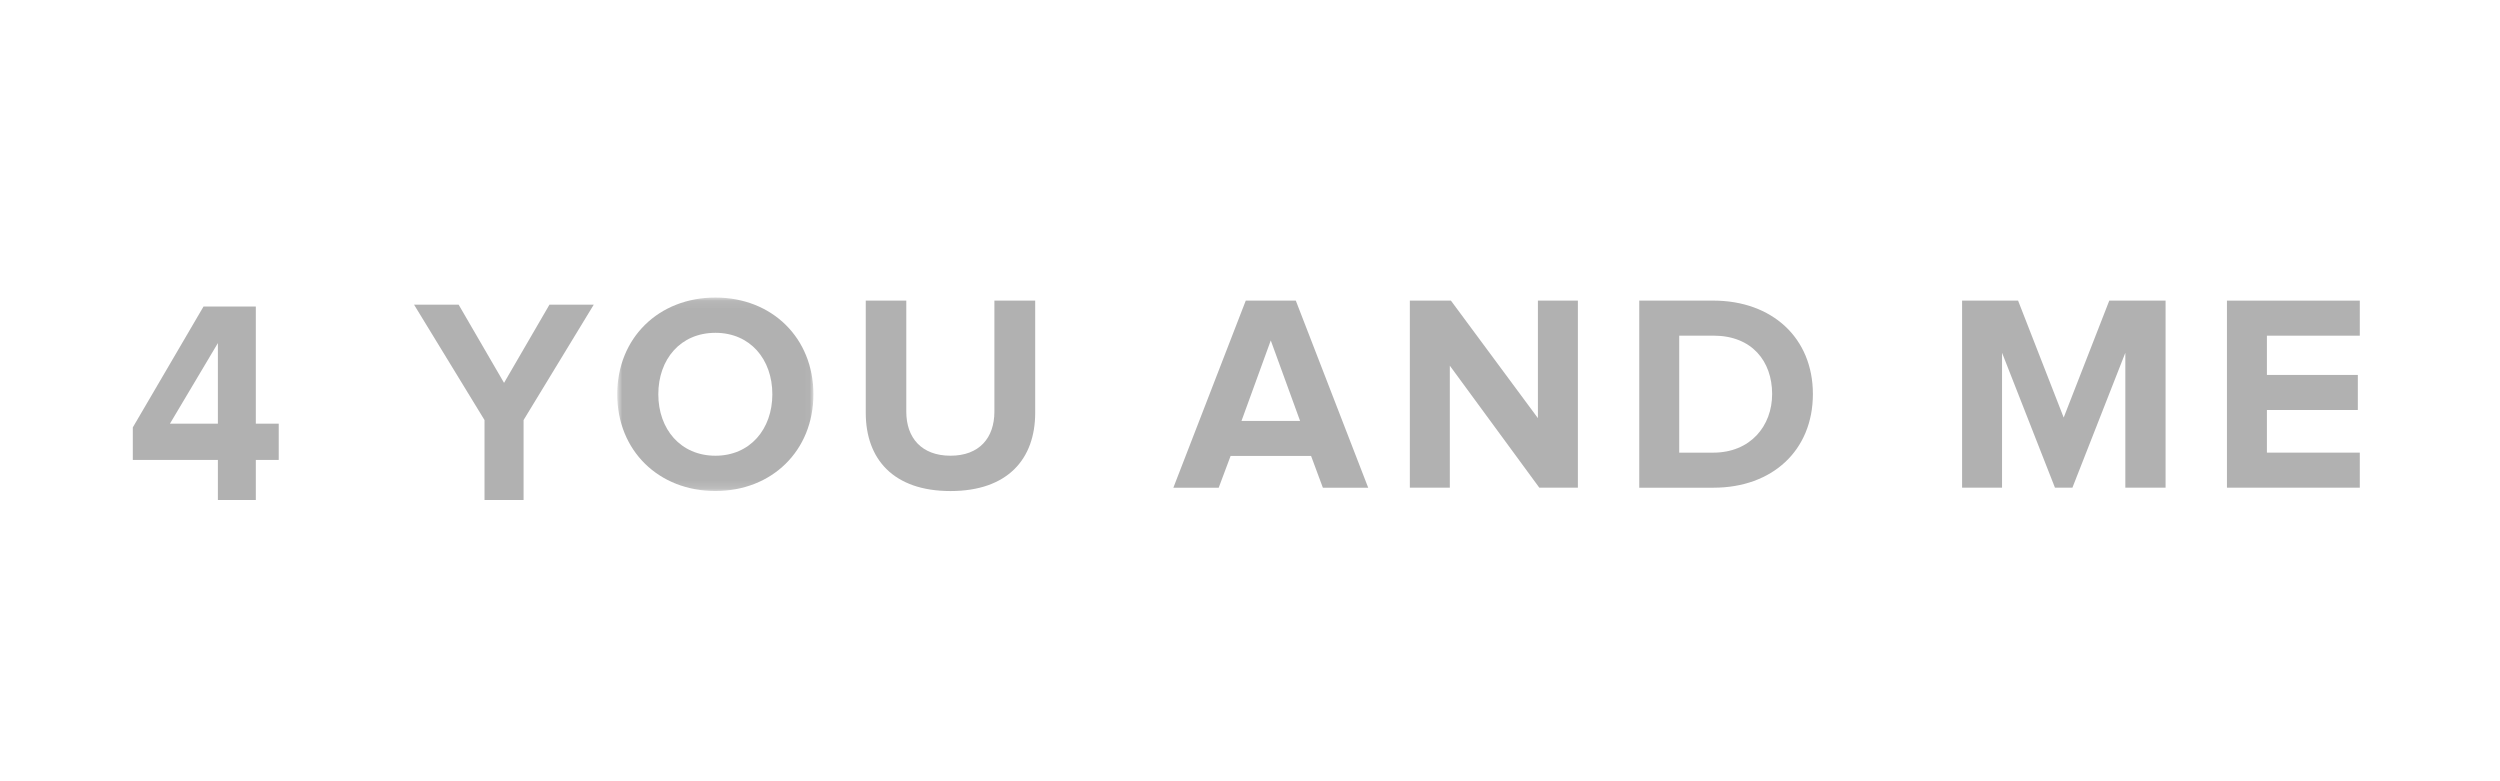
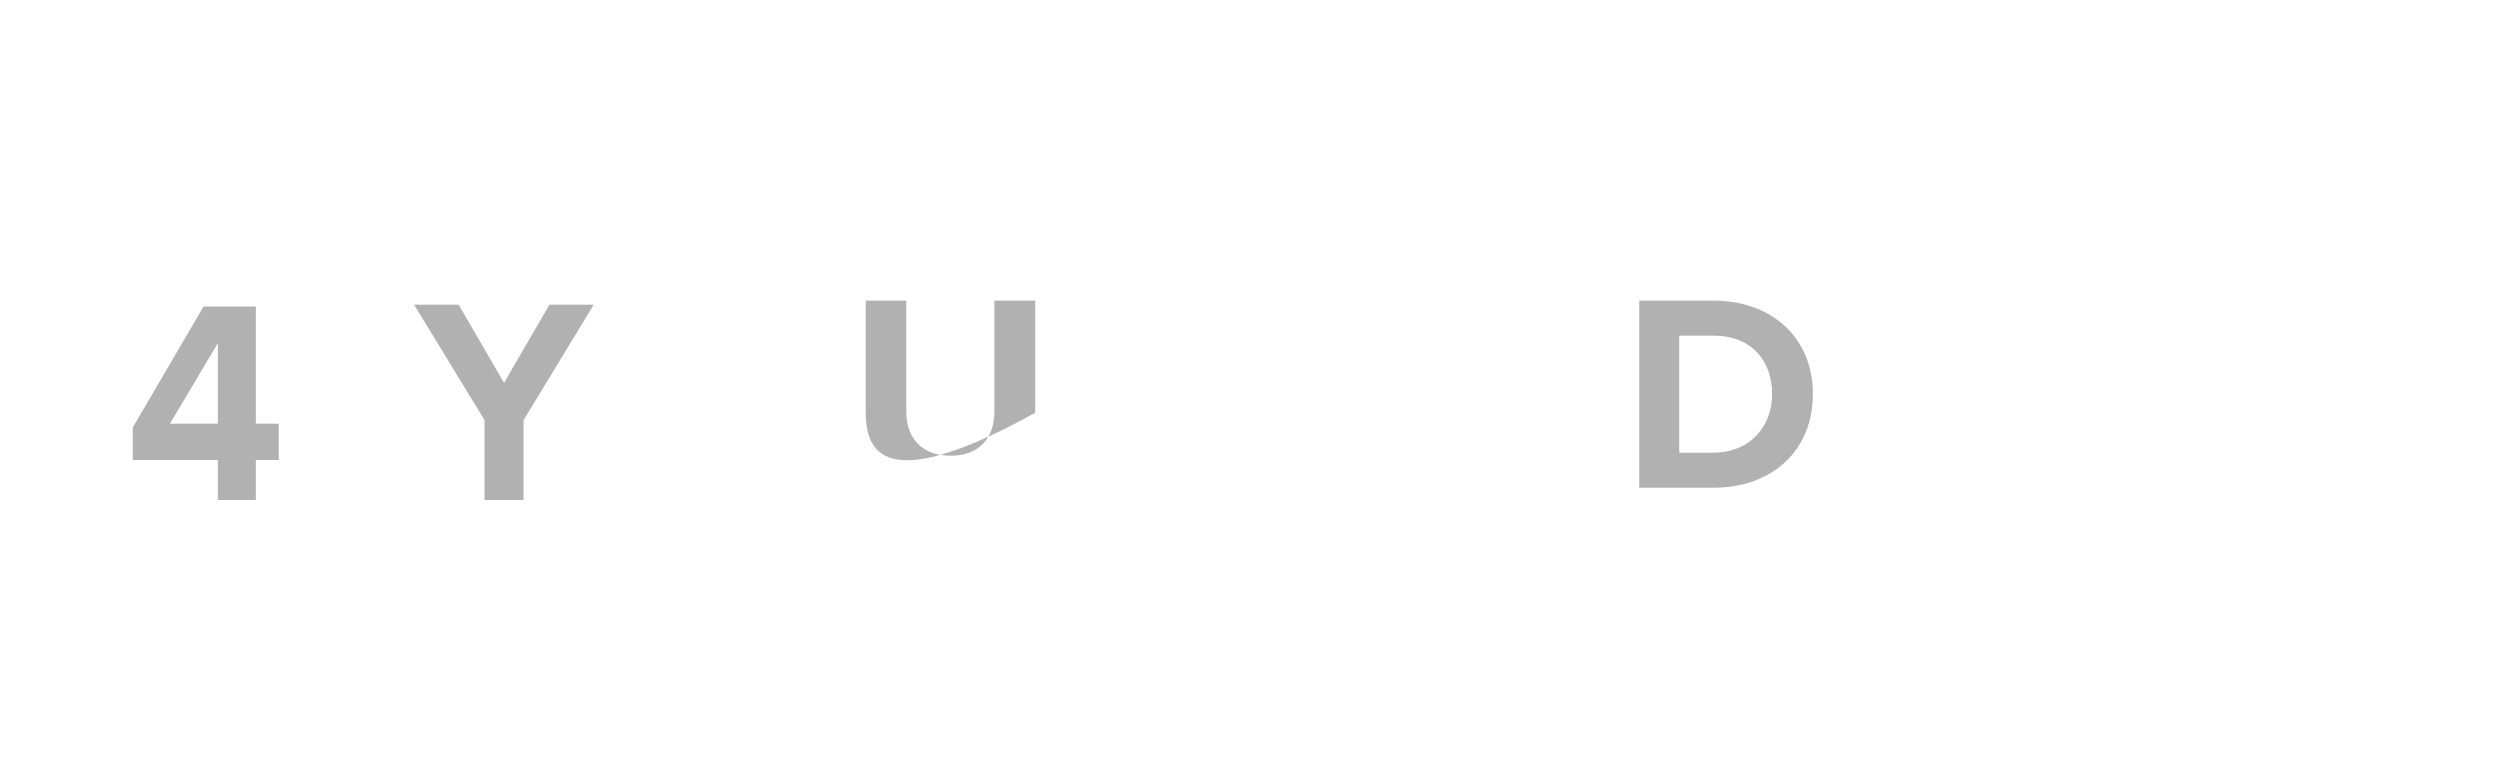
<svg xmlns="http://www.w3.org/2000/svg" xmlns:xlink="http://www.w3.org/1999/xlink" width="320px" height="100px" viewBox="0 0 320 100" version="1.1">
  <title>Barda-xhdpi</title>
  <desc>Created with Sketch.</desc>
  <defs>
-     <polygon id="path-1" points="0.86 0.085 25.972 0.085 25.972 24.85 0.86 24.85" />
-   </defs>
+     </defs>
  <g id="Barda" stroke="none" stroke-width="1" fill="none" fill-rule="evenodd">
    <g id="Group-20" opacity="0.7" transform="translate(17, 38)">
      <polygon id="Fill-1" fill="#909090" points="53.329 1 47.517 11.007 41.707 1 36 1 45.017 15.767 45.017 26 50.018 26 50.018 15.767 59 1" />
      <g id="Group-19">
        <g id="Group-4" transform="translate(61.145, 0)">
          <mask id="mask-2" fill="white">
            <use xlink:href="#path-1" />
          </mask>
          <g id="Clip-3" />
          <path d="M13.431,20.333 C8.963,20.333 6.119,16.924 6.119,12.467 C6.119,7.98 8.963,4.601 13.431,4.601 C17.87,4.601 20.715,7.98 20.715,12.467 C20.715,16.924 17.87,20.333 13.431,20.333 M13.431,0.085 C6.161,0.085 0.86,5.256 0.86,12.467 C0.86,19.678 6.161,24.85 13.431,24.85 C20.672,24.85 25.972,19.678 25.972,12.467 C25.972,5.256 20.672,0.085 13.431,0.085" id="Fill-2" fill="#909090" mask="url(#mask-2)" />
        </g>
-         <path d="M93.817,14.839 L93.817,0.48 L99.005,0.48 L99.005,14.695 C99.005,18.032 100.951,20.331 104.662,20.331 C108.371,20.331 110.282,18.032 110.282,14.695 L110.282,0.48 L115.505,0.48 L115.505,14.839 C115.505,20.761 111.974,24.854 104.662,24.854 C97.348,24.854 93.817,20.761 93.817,14.839" id="Fill-5" fill="#909090" />
-         <path d="M141.911,15.876 L145.659,5.576 L149.41,15.876 L141.911,15.876 Z M148.863,0.478 L142.457,0.478 L133.19,24.427 L138.994,24.427 L140.516,20.362 L150.818,20.362 L152.327,24.427 L158.13,24.427 L148.863,0.478 Z" id="Fill-7" fill="#909090" />
-         <polygon id="Fill-9" fill="#909090" points="180.032 24.423 168.577 8.807 168.577 24.423 163.46 24.423 163.46 0.48 168.719 0.48 179.851 15.52 179.851 0.48 184.968 0.48 184.968 24.423" />
+         <path d="M93.817,14.839 L93.817,0.48 L99.005,0.48 L99.005,14.695 C99.005,18.032 100.951,20.331 104.662,20.331 C108.371,20.331 110.282,18.032 110.282,14.695 L110.282,0.48 L115.505,0.48 L115.505,14.839 C97.348,24.854 93.817,20.761 93.817,14.839" id="Fill-5" fill="#909090" />
        <path d="M202.291,19.939 L197.939,19.939 L197.939,4.964 L202.334,4.964 C207.234,4.964 209.833,8.227 209.833,12.437 C209.833,16.531 207.046,19.939 202.291,19.939 M202.291,0.477 L192.823,0.477 L192.823,24.426 L202.334,24.426 C209.833,24.426 215.05,19.677 215.05,12.437 C215.05,5.255 209.833,0.477 202.291,0.477" id="Fill-11" fill="#909090" />
-         <polygon id="Fill-13" fill="#909090" points="255.042 24.423 255.042 7.156 248.269 24.423 246.035 24.423 239.262 7.156 239.262 24.423 234.148 24.423 234.148 0.48 241.315 0.48 247.152 15.447 252.988 0.48 260.194 0.48 260.194 24.423" />
-         <polygon id="Fill-15" fill="#909090" points="268.049 24.423 268.049 0.48 285.054 0.48 285.054 4.966 273.165 4.966 273.165 9.992 284.802 9.992 284.802 14.479 273.165 14.479 273.165 19.936 285.054 19.936 285.054 24.423" />
        <path d="M10.89,16.226 L4.755,16.226 L10.89,5.912 L10.89,16.226 Z M15.746,16.226 L15.746,1.236 L9.05,1.236 L0,16.706 L0,20.872 L10.89,20.872 L10.89,26 L15.746,26 L15.746,20.872 L18.677,20.872 L18.677,16.226 L15.746,16.226 Z" id="Fill-17" fill="#909090" />
      </g>
    </g>
    <rect id="Rectangle" x="0" y="0" width="320" height="100" />
  </g>
</svg>